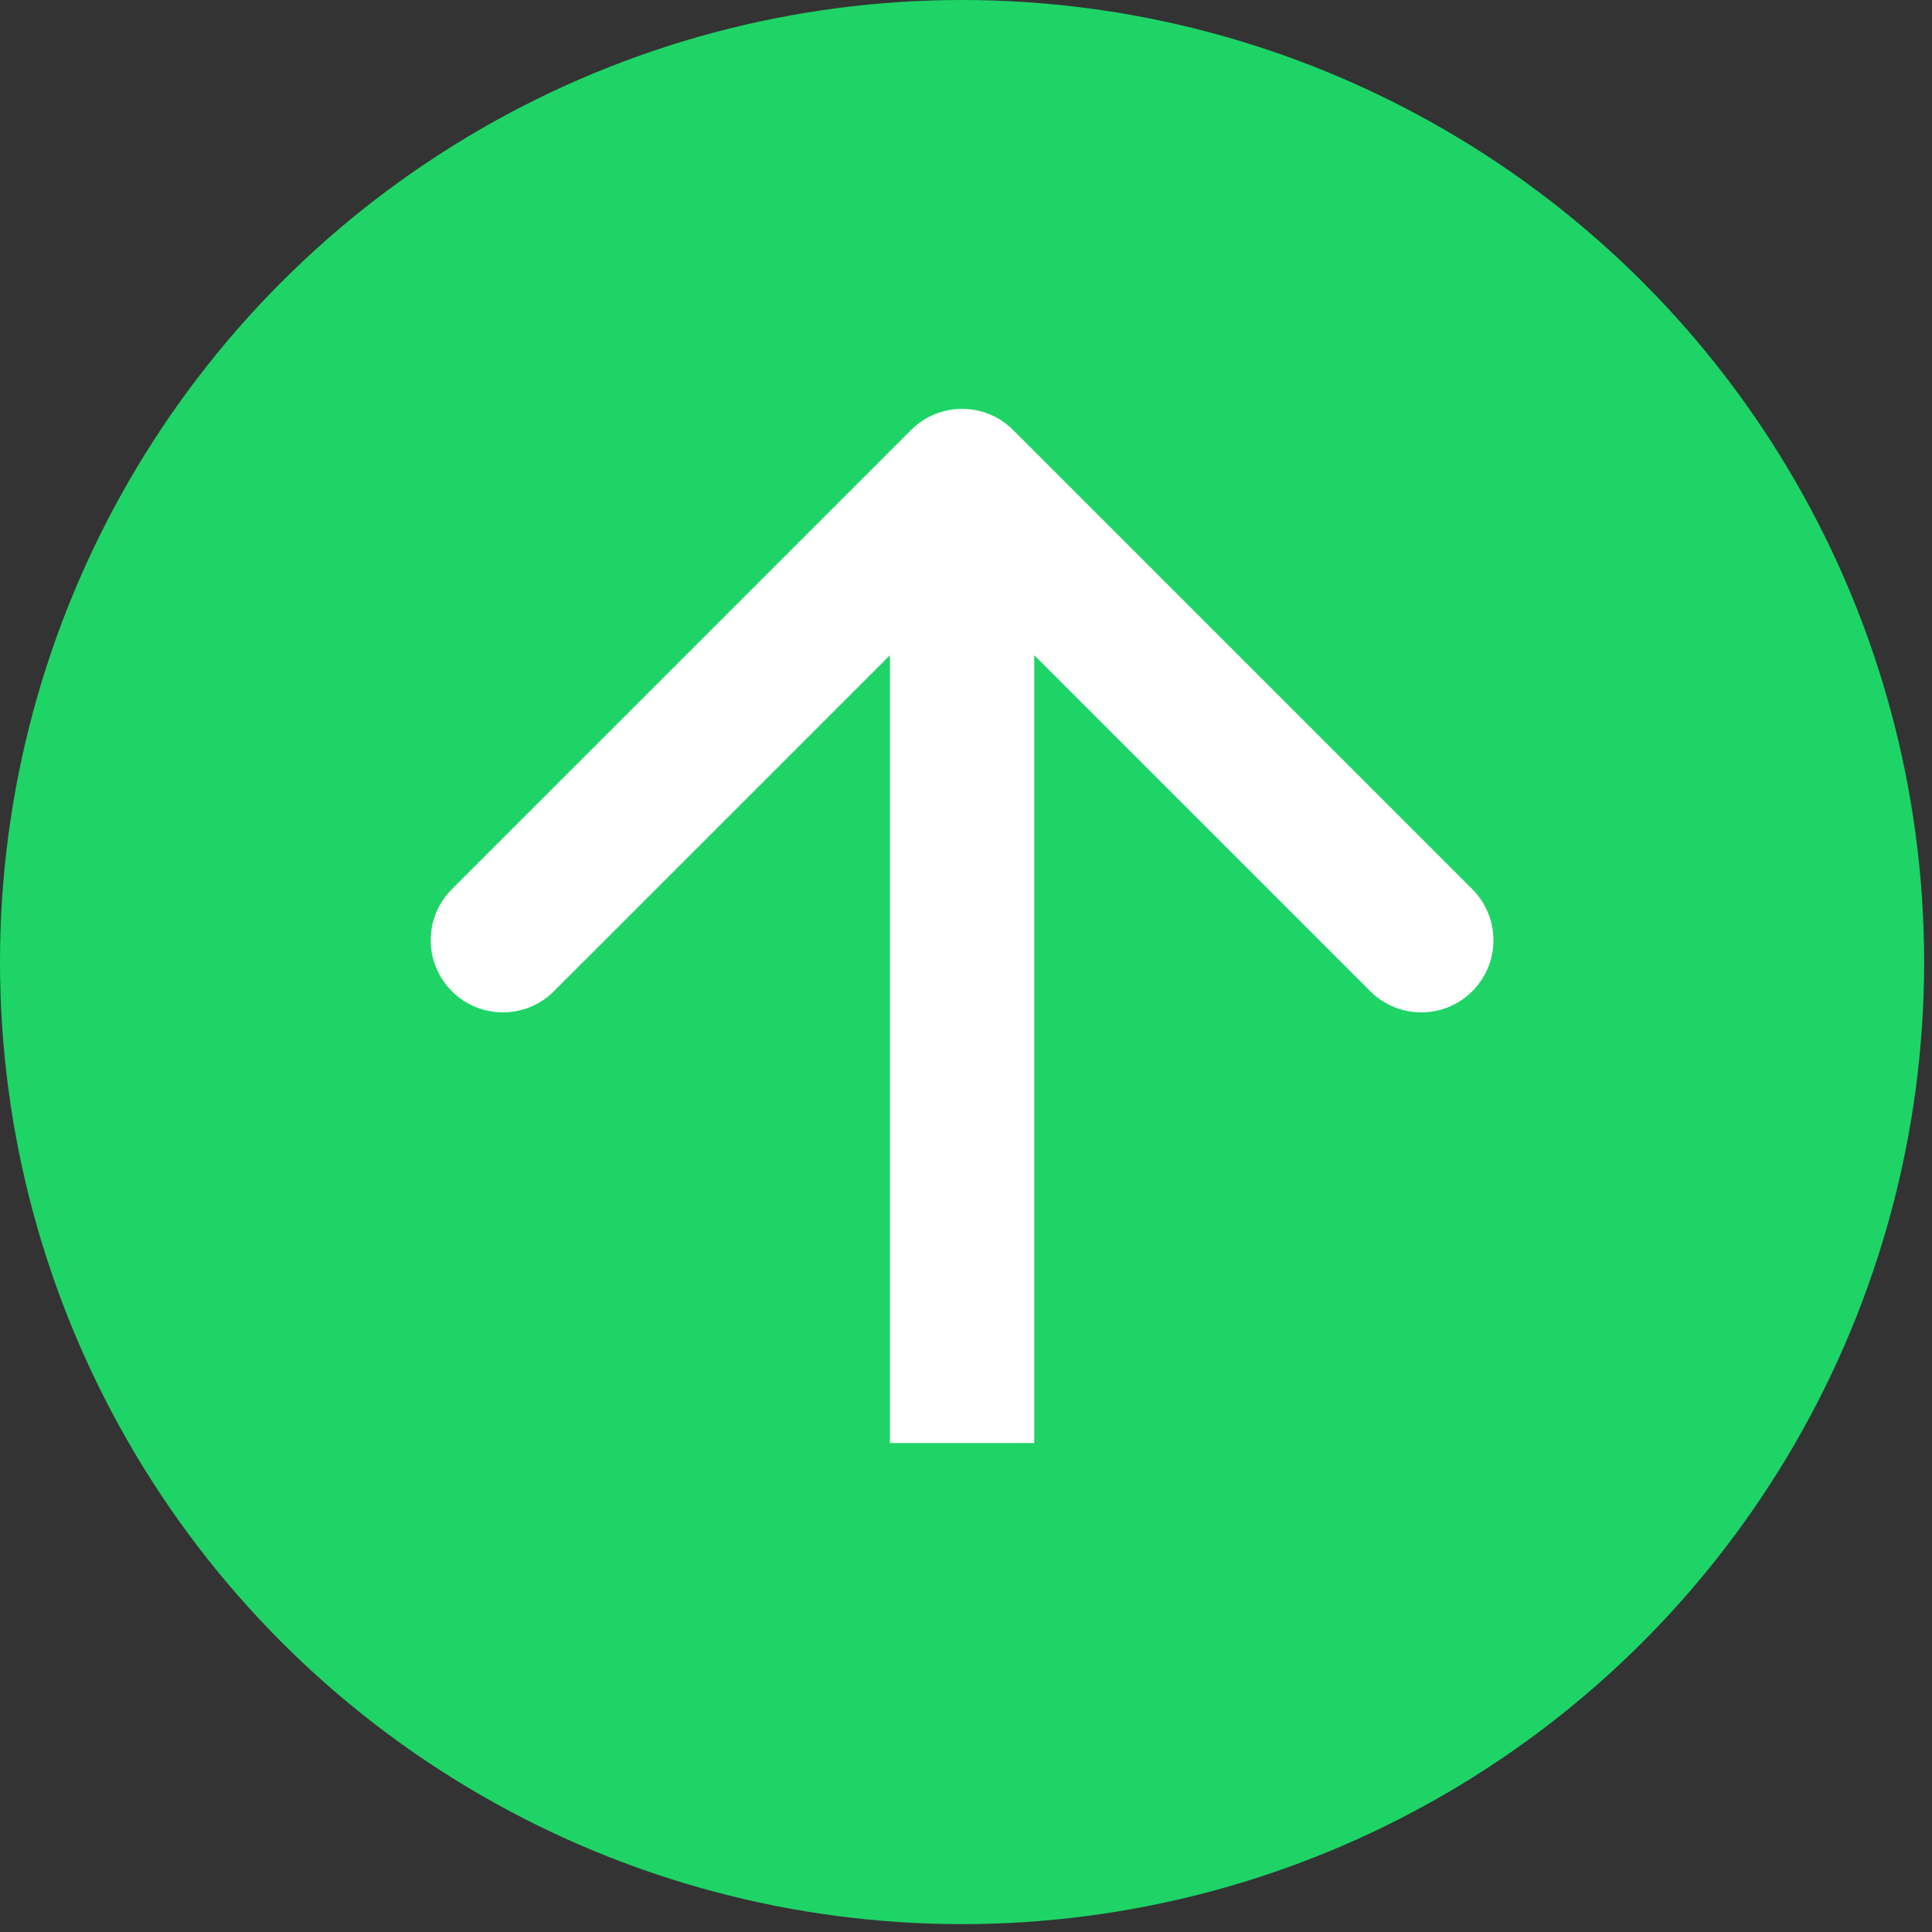
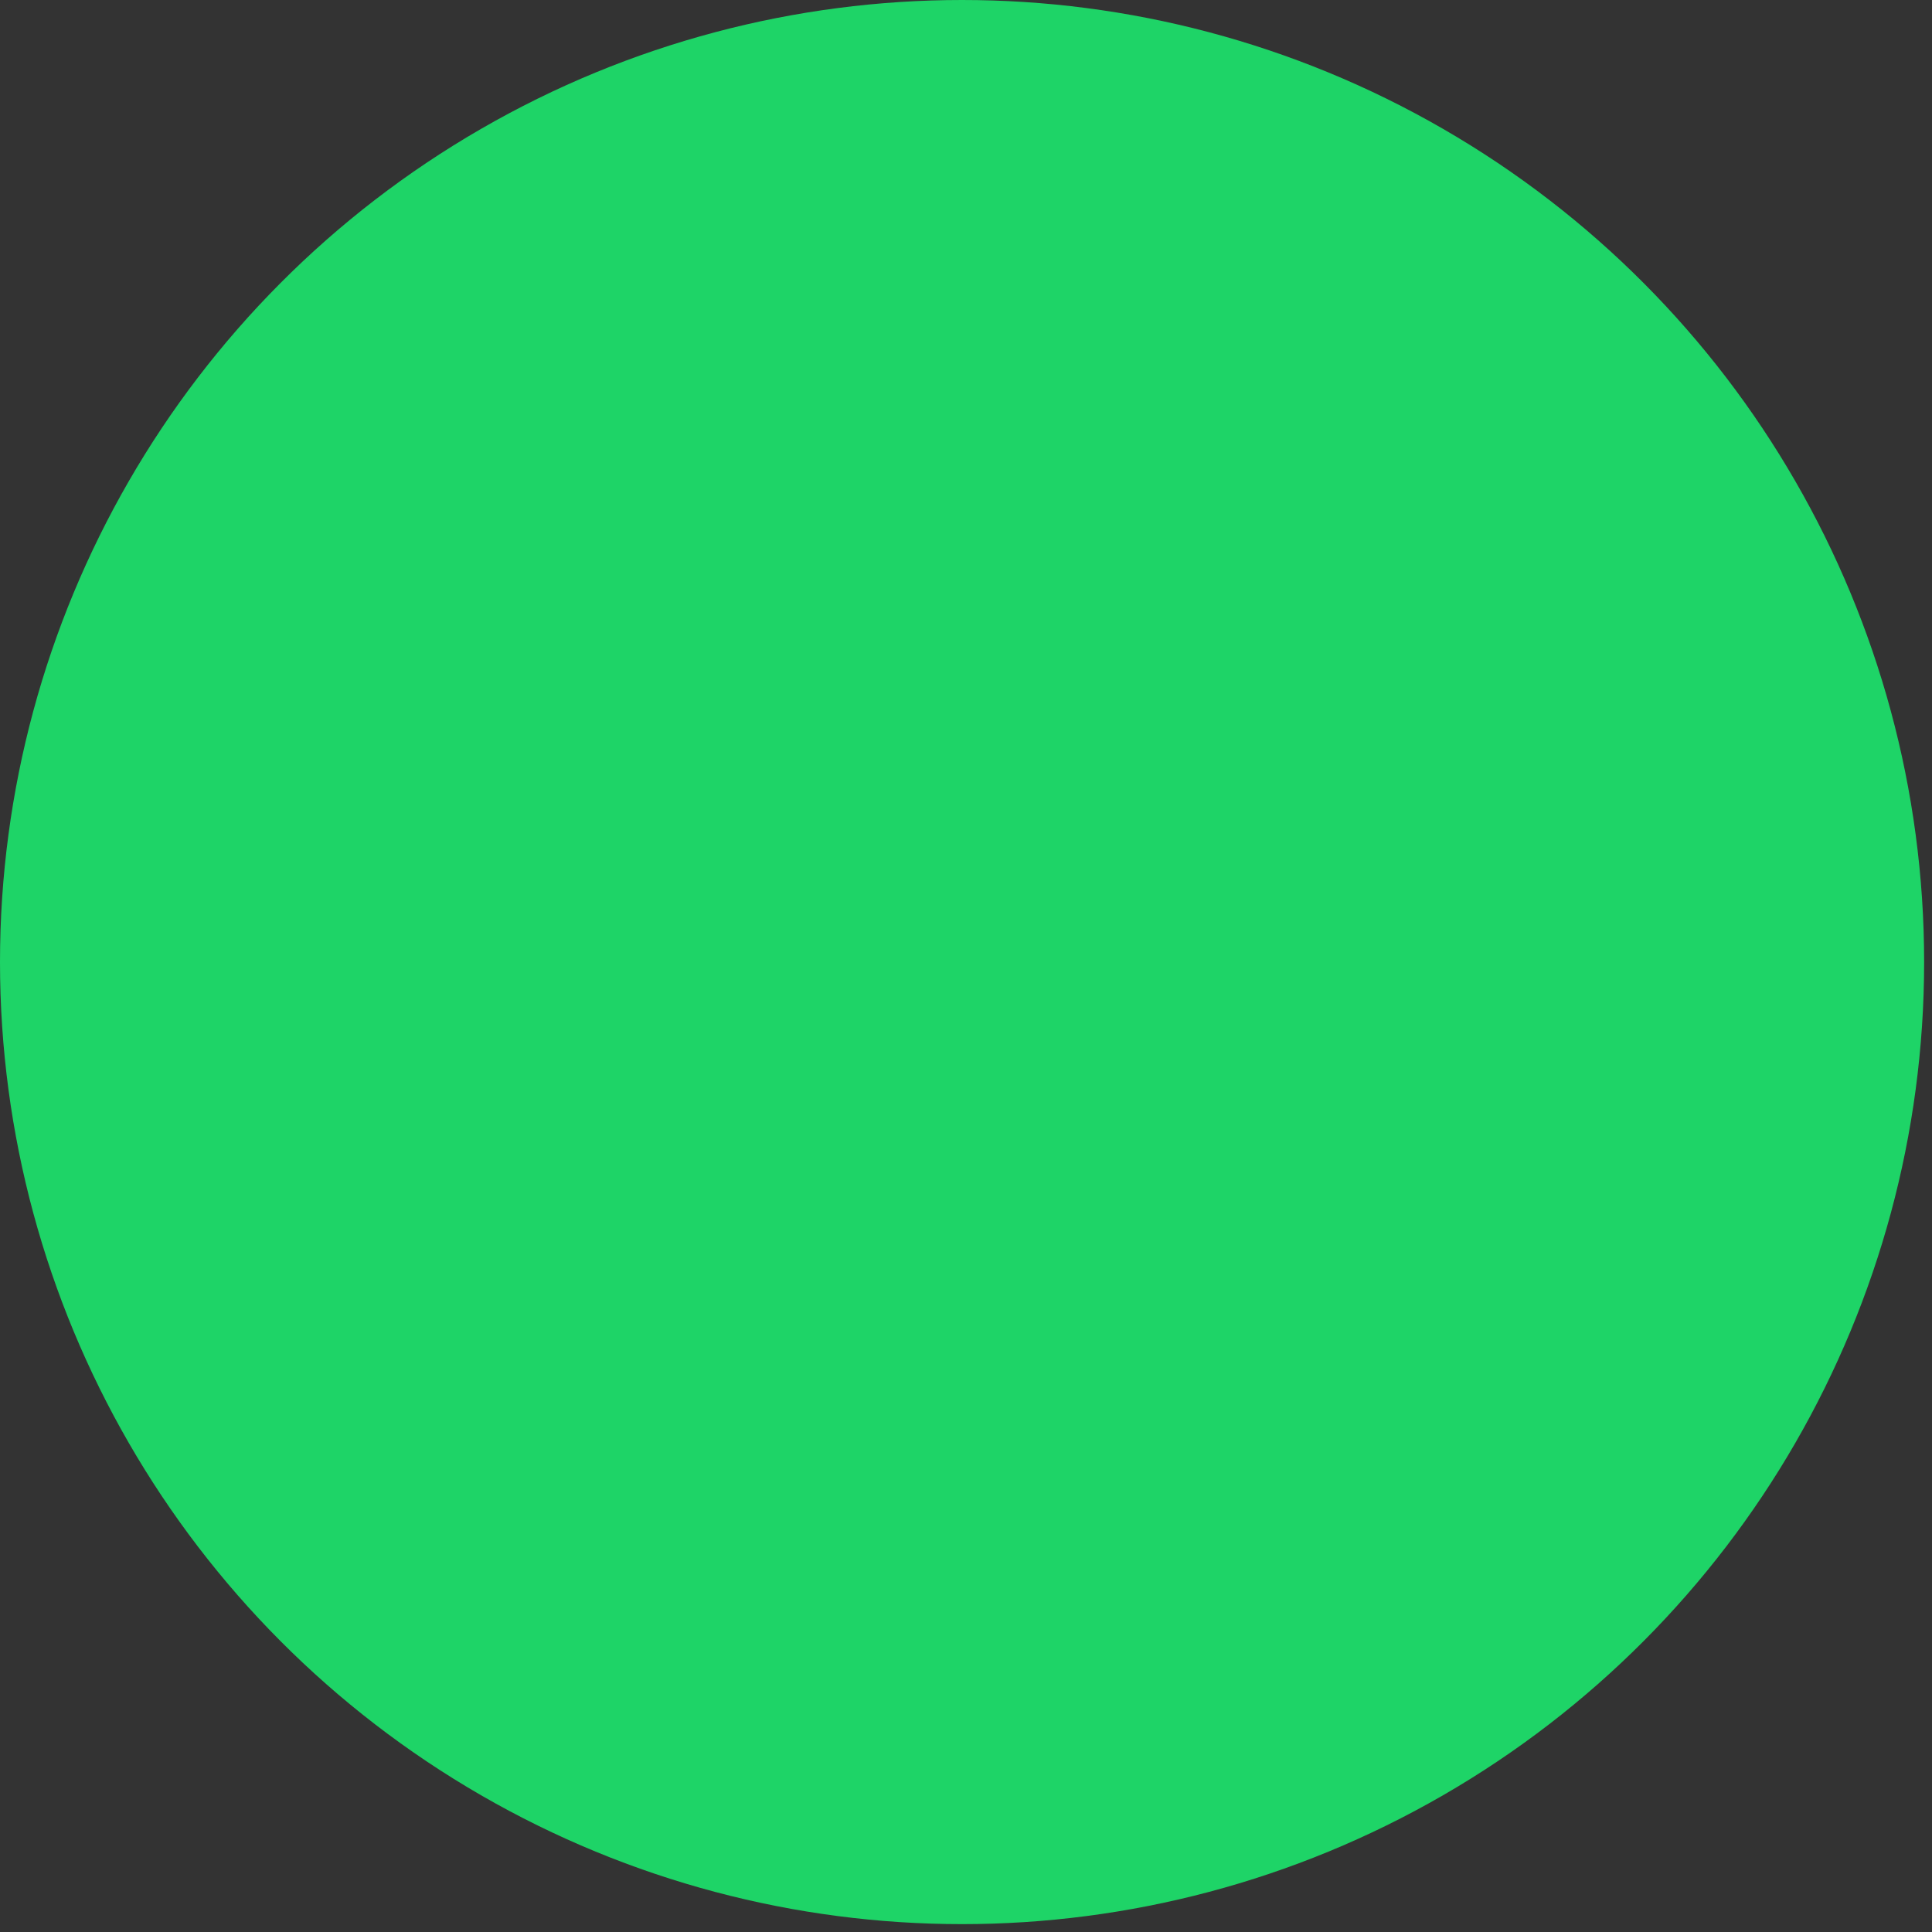
<svg xmlns="http://www.w3.org/2000/svg" width="54" height="54" viewBox="0 0 54 54" fill="none">
  <rect x="0" y="0" width="54" height="54" fill="#333333" stroke="none" />
  <circle cx="26.89" cy="26.89" r="26.89" fill="#1ED467" />
-   <path d="M28.317 12.019C27.529 11.231 26.252 11.231 25.465 12.019L12.63 24.853C11.842 25.641 11.842 26.918 12.63 27.705C13.418 28.493 14.695 28.493 15.482 27.705L26.891 16.297L38.299 27.705C39.087 28.493 40.364 28.493 41.151 27.705C41.939 26.918 41.939 25.641 41.151 24.853L28.317 12.019ZM28.907 40.335L28.907 13.445L24.874 13.445L24.874 40.335L28.907 40.335Z" fill="white" />
</svg>